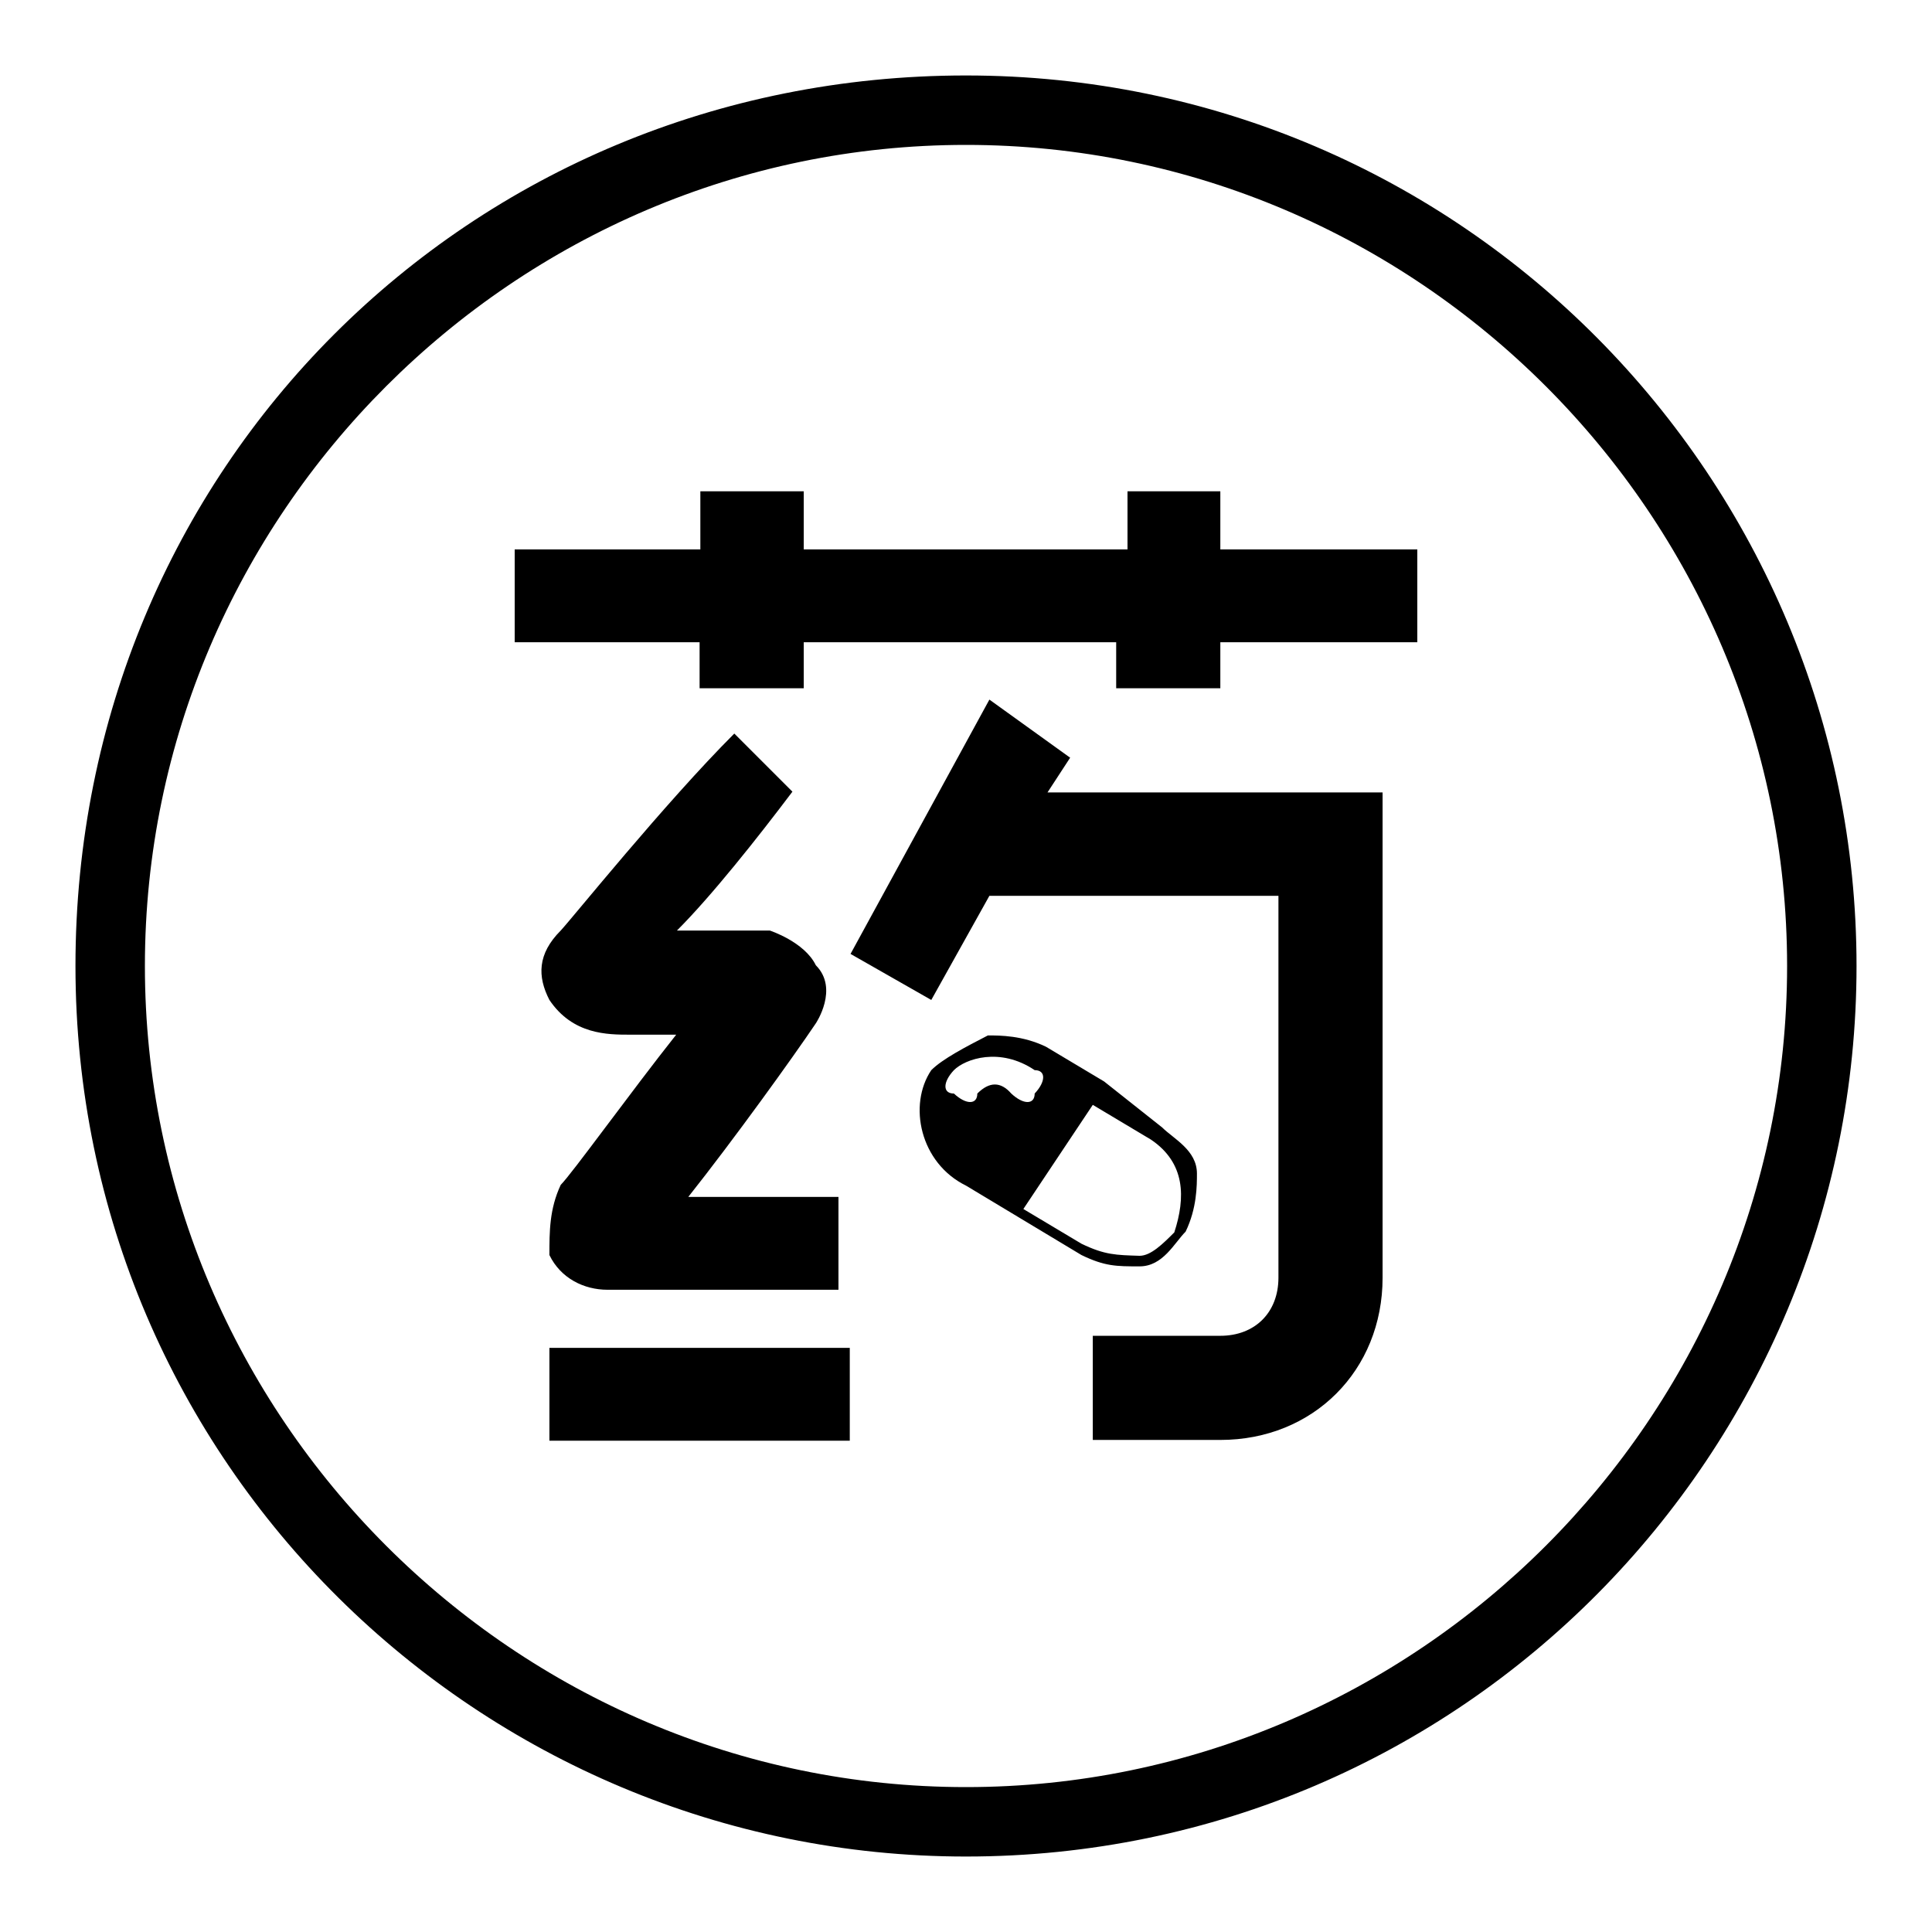
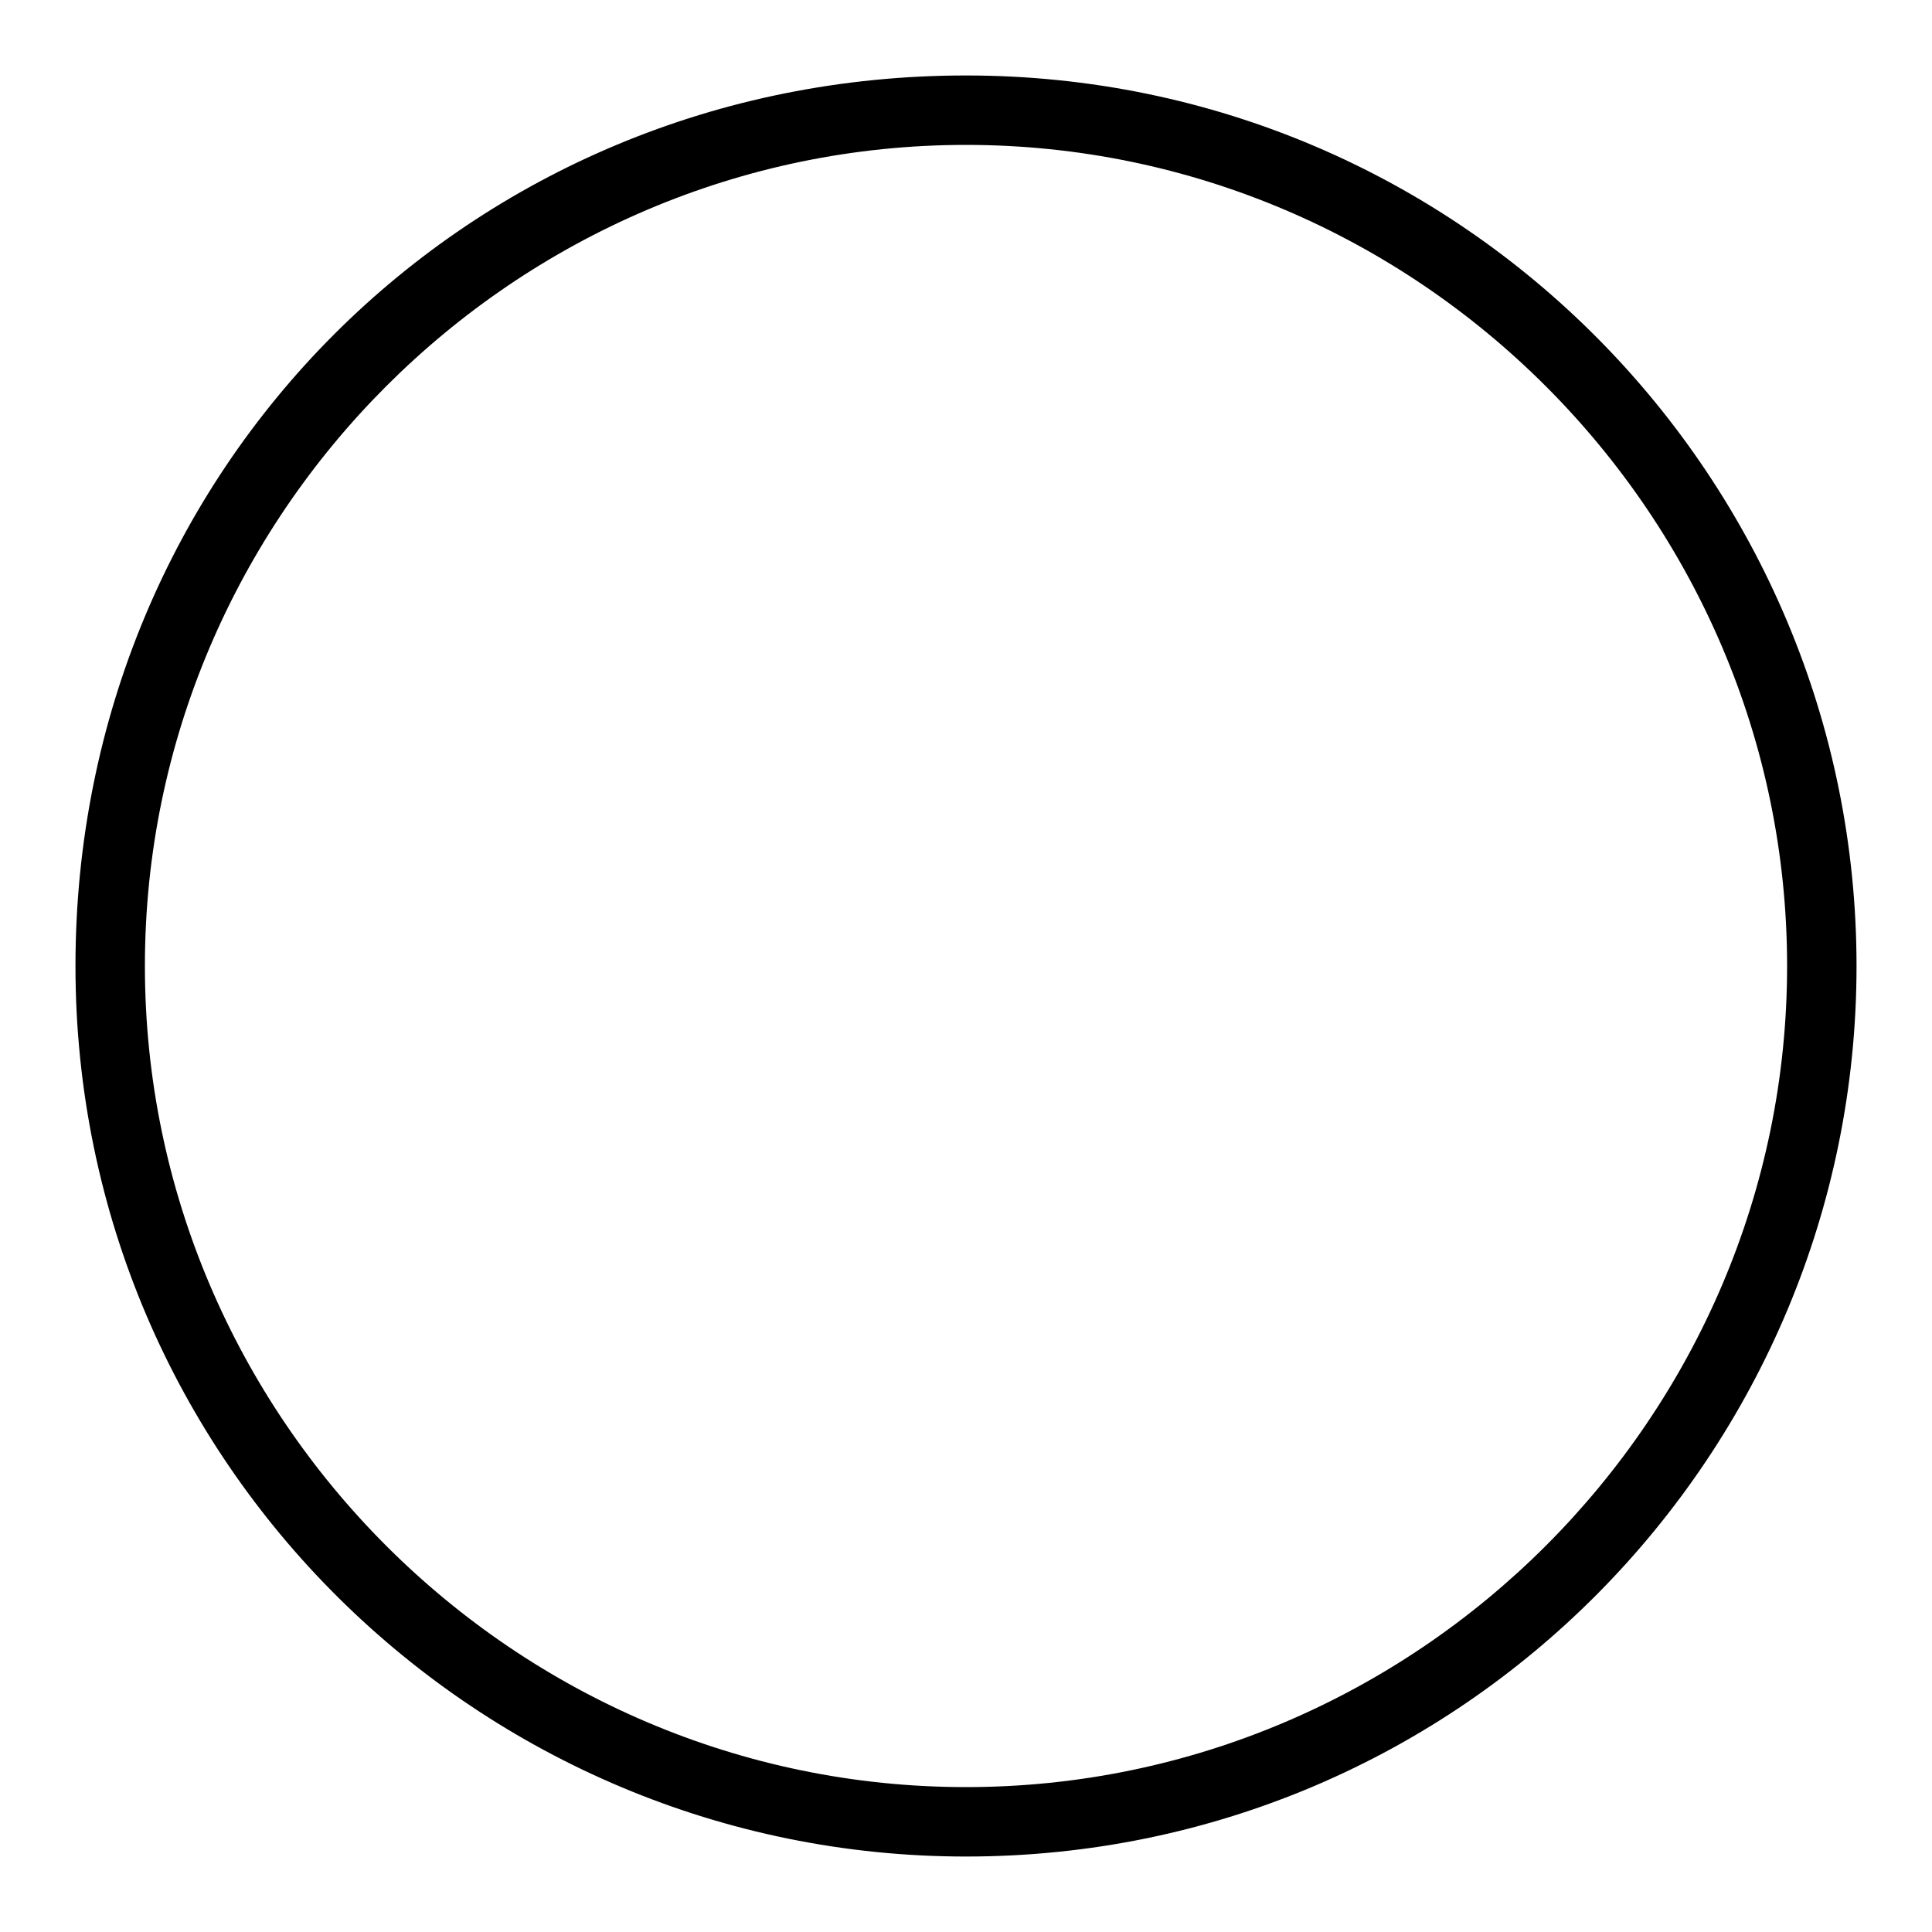
<svg xmlns="http://www.w3.org/2000/svg" version="1.1" x="0px" y="0px" viewBox="0 0 256 256" enable-background="new 0 0 256 256" xml:space="preserve">
  <g>
    <path fill="#000000" d="M128,10C62.1,10,10,62.1,10,128c0,65.9,53.6,118,118,118c65.9,0,118-53.6,118-118C246,63.6,193.9,10,128,10 z M128,236.8c-59.8,0-108.8-49-108.8-108.8c0-59.8,49-108.8,108.8-108.8c59.8,0,108.8,49,108.8,108.8 C236.8,187.8,187.8,236.8,128,236.8z" />
-     <path fill="#000000" d="M72.8,166.3c1.5,3.1,4.6,4.6,7.7,4.6h30.6v-12.3H91.2c6.1-7.7,13.8-18.4,16.9-23c0,0,3.1-4.6,0-7.7 c-1.5-3.1-6.1-4.6-6.1-4.6H89.7c4.6-4.6,10.7-12.3,15.3-18.4l-7.7-7.7c-9.2,9.2-21.5,24.5-23,26.1c-3.1,3.1-3.1,6.1-1.5,9.2 c3.1,4.6,7.7,4.6,10.7,4.6h6.1c-6.1,7.7-13.8,18.4-15.3,19.9C72.8,160.2,72.8,163.2,72.8,166.3z M166.3,72.8h-4.6v-7.7h-12.3v7.7 h-42.9v-7.7H92.8v7.7H68.2v12.3h24.5v6.1h13.8v-6.1h41.4v6.1h13.8v-6.1h26.1V72.8H166.3z M72.8,178.6h39.8v12.3H72.8V178.6z  M141.8,100.4l-10.7-7.7l-18.4,33.7l10.7,6.1l7.7-13.8h38.3v50.6c0,4.6-3.1,7.7-7.7,7.7h-16.9v13.8h16.9c12.3,0,21.5-9.2,21.5-21.5 V105h-44.4L141.8,100.4z" />
-     <path fill="#000000" d="M123.4,141.8c-3.1,4.6-1.5,12.3,4.6,15.3l15.3,9.2c3.1,1.5,4.6,1.5,7.7,1.5c3.1,0,4.6-3.1,6.1-4.6 c1.5-3.1,1.5-6.1,1.5-7.7c0-3.1-3.1-4.6-4.6-6.1l-7.7-6.1l-7.7-4.6c-3.1-1.5-6.1-1.5-7.7-1.5C128,138.7,124.9,140.3,123.4,141.8  M129.5,144.9c0,1.5-1.5,1.5-3.1,0c-1.5,0-1.5-1.5,0-3.1c1.5-1.5,6.1-3.1,10.7,0c1.5,0,1.5,1.5,0,3.1c0,1.5-1.5,1.5-3.1,0 C132.6,143.3,131.1,143.3,129.5,144.9 M143.3,164.8l-7.7-4.6l9.2-13.8l7.7,4.6c4.6,3.1,4.6,7.7,3.1,12.3c-1.5,1.5-3.1,3.1-4.6,3.1 C147.9,166.3,146.4,166.3,143.3,164.8z" />
  </g>
</svg>